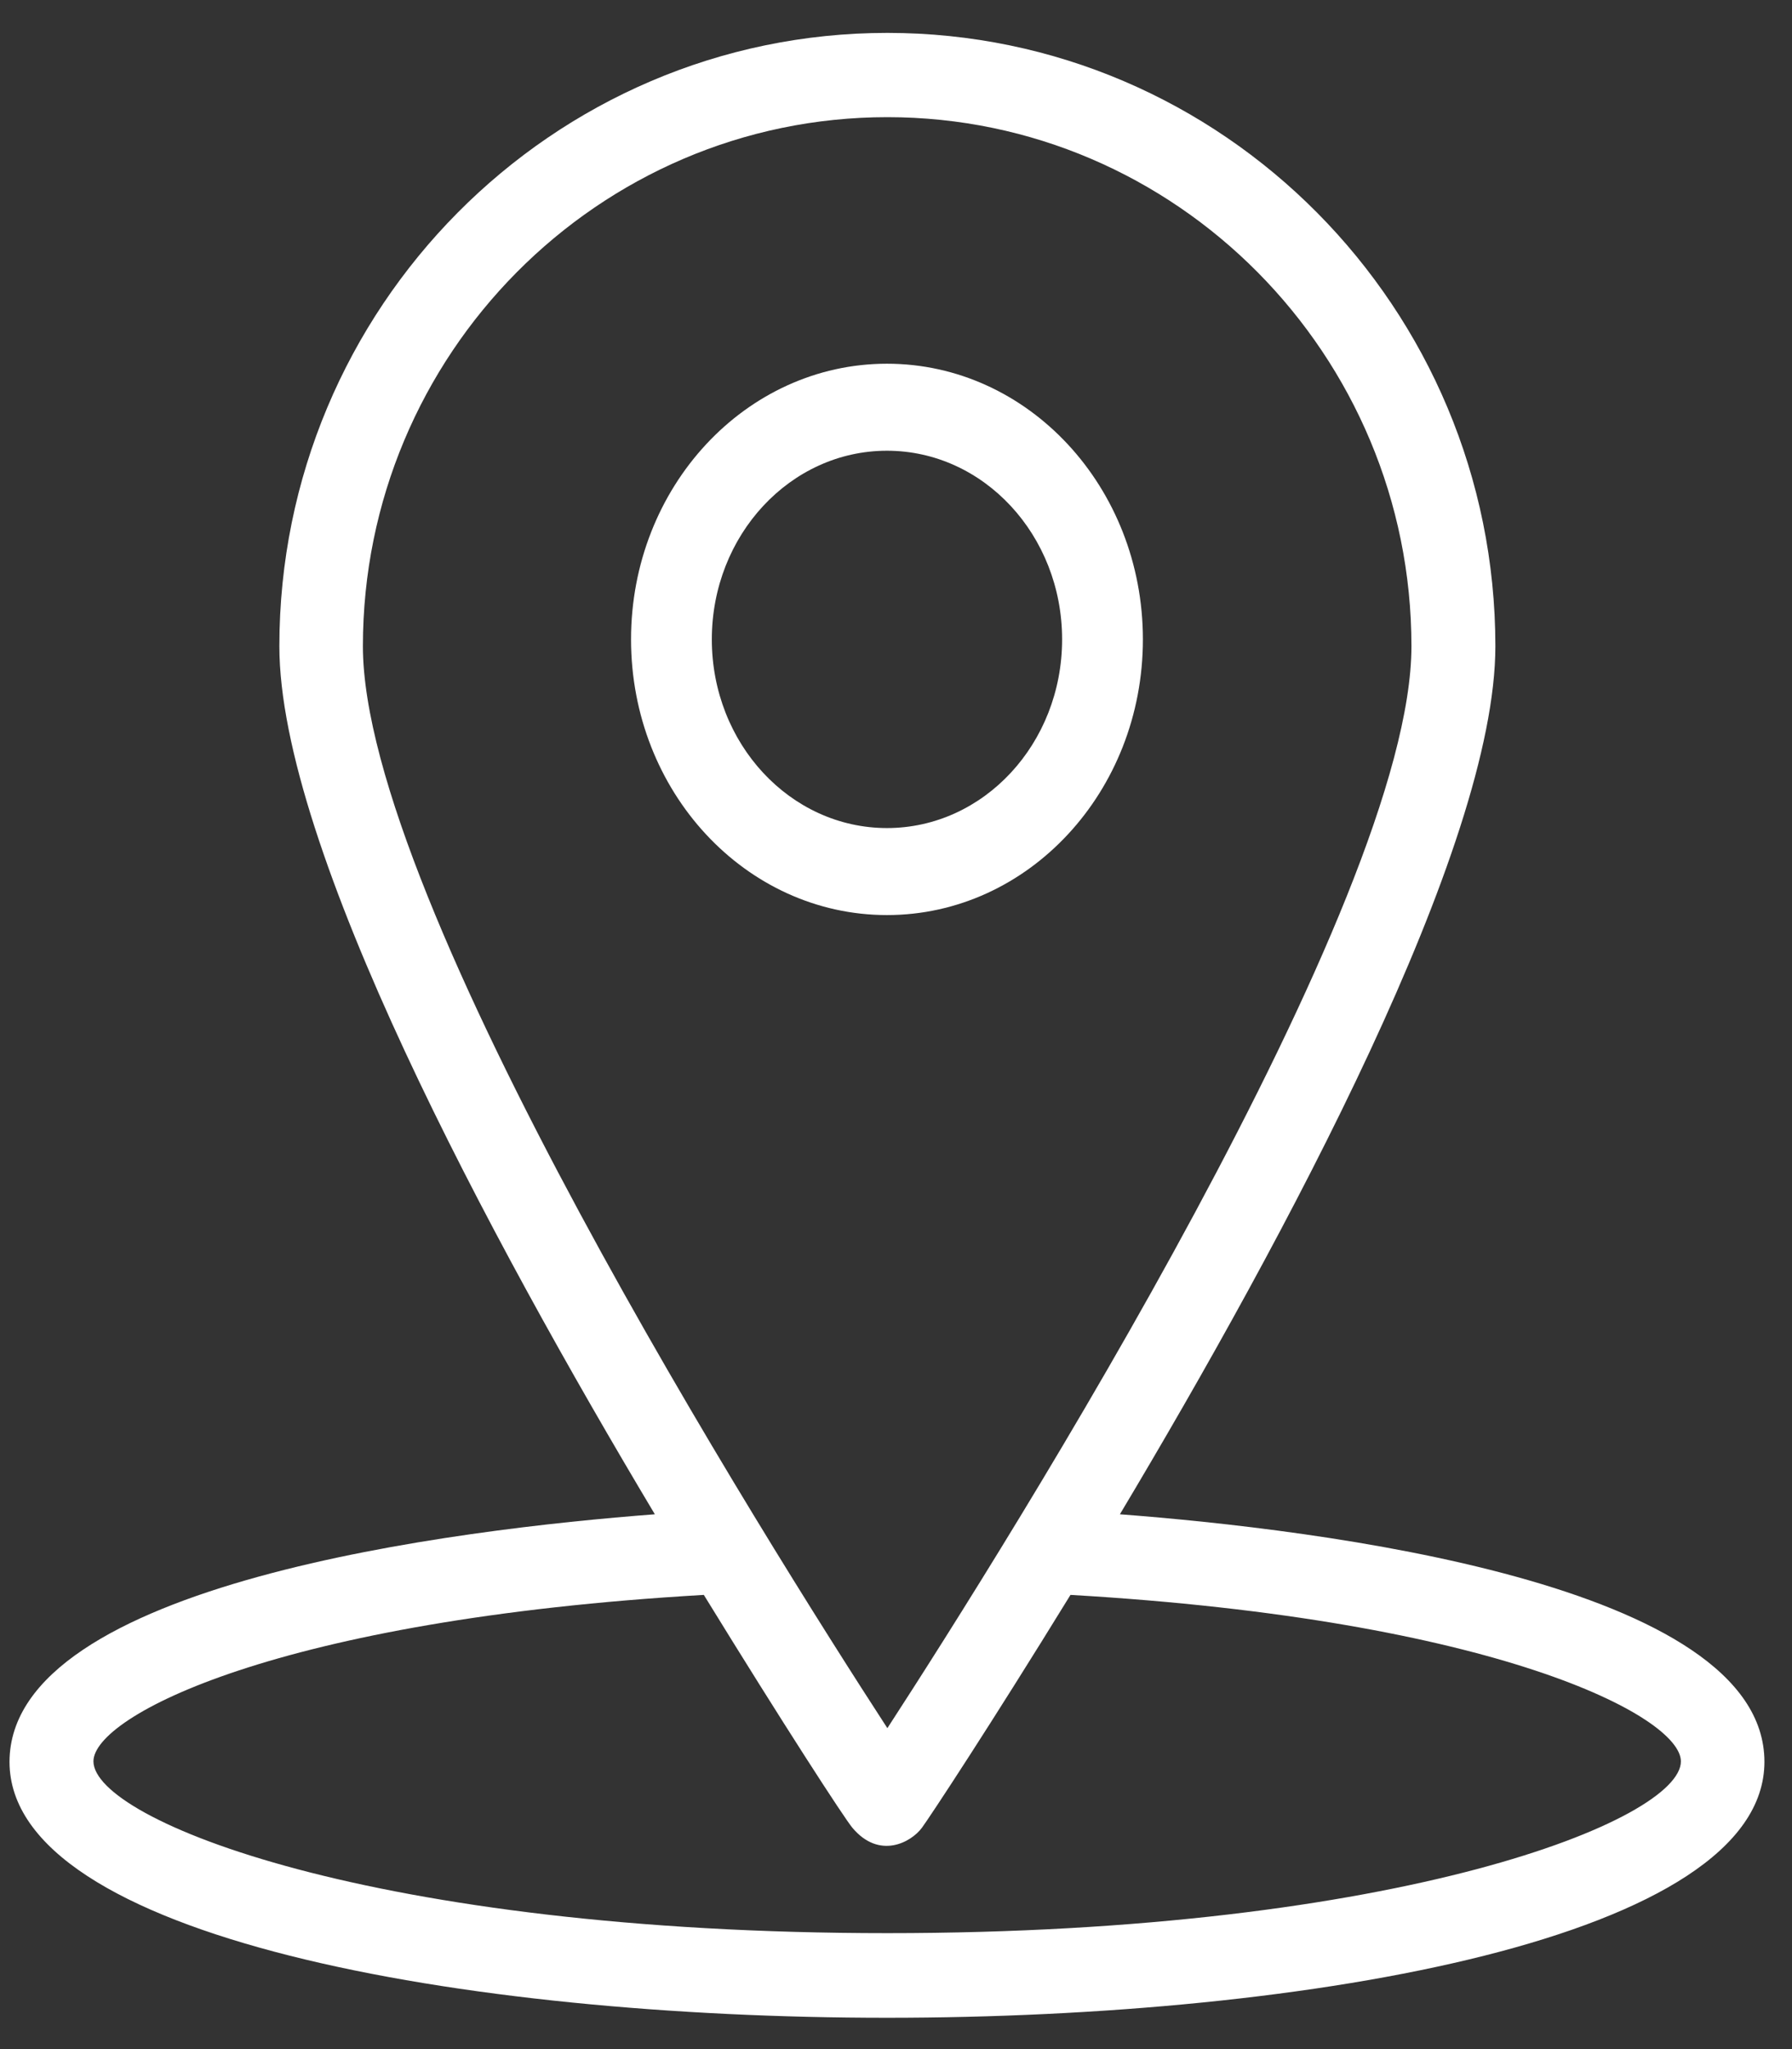
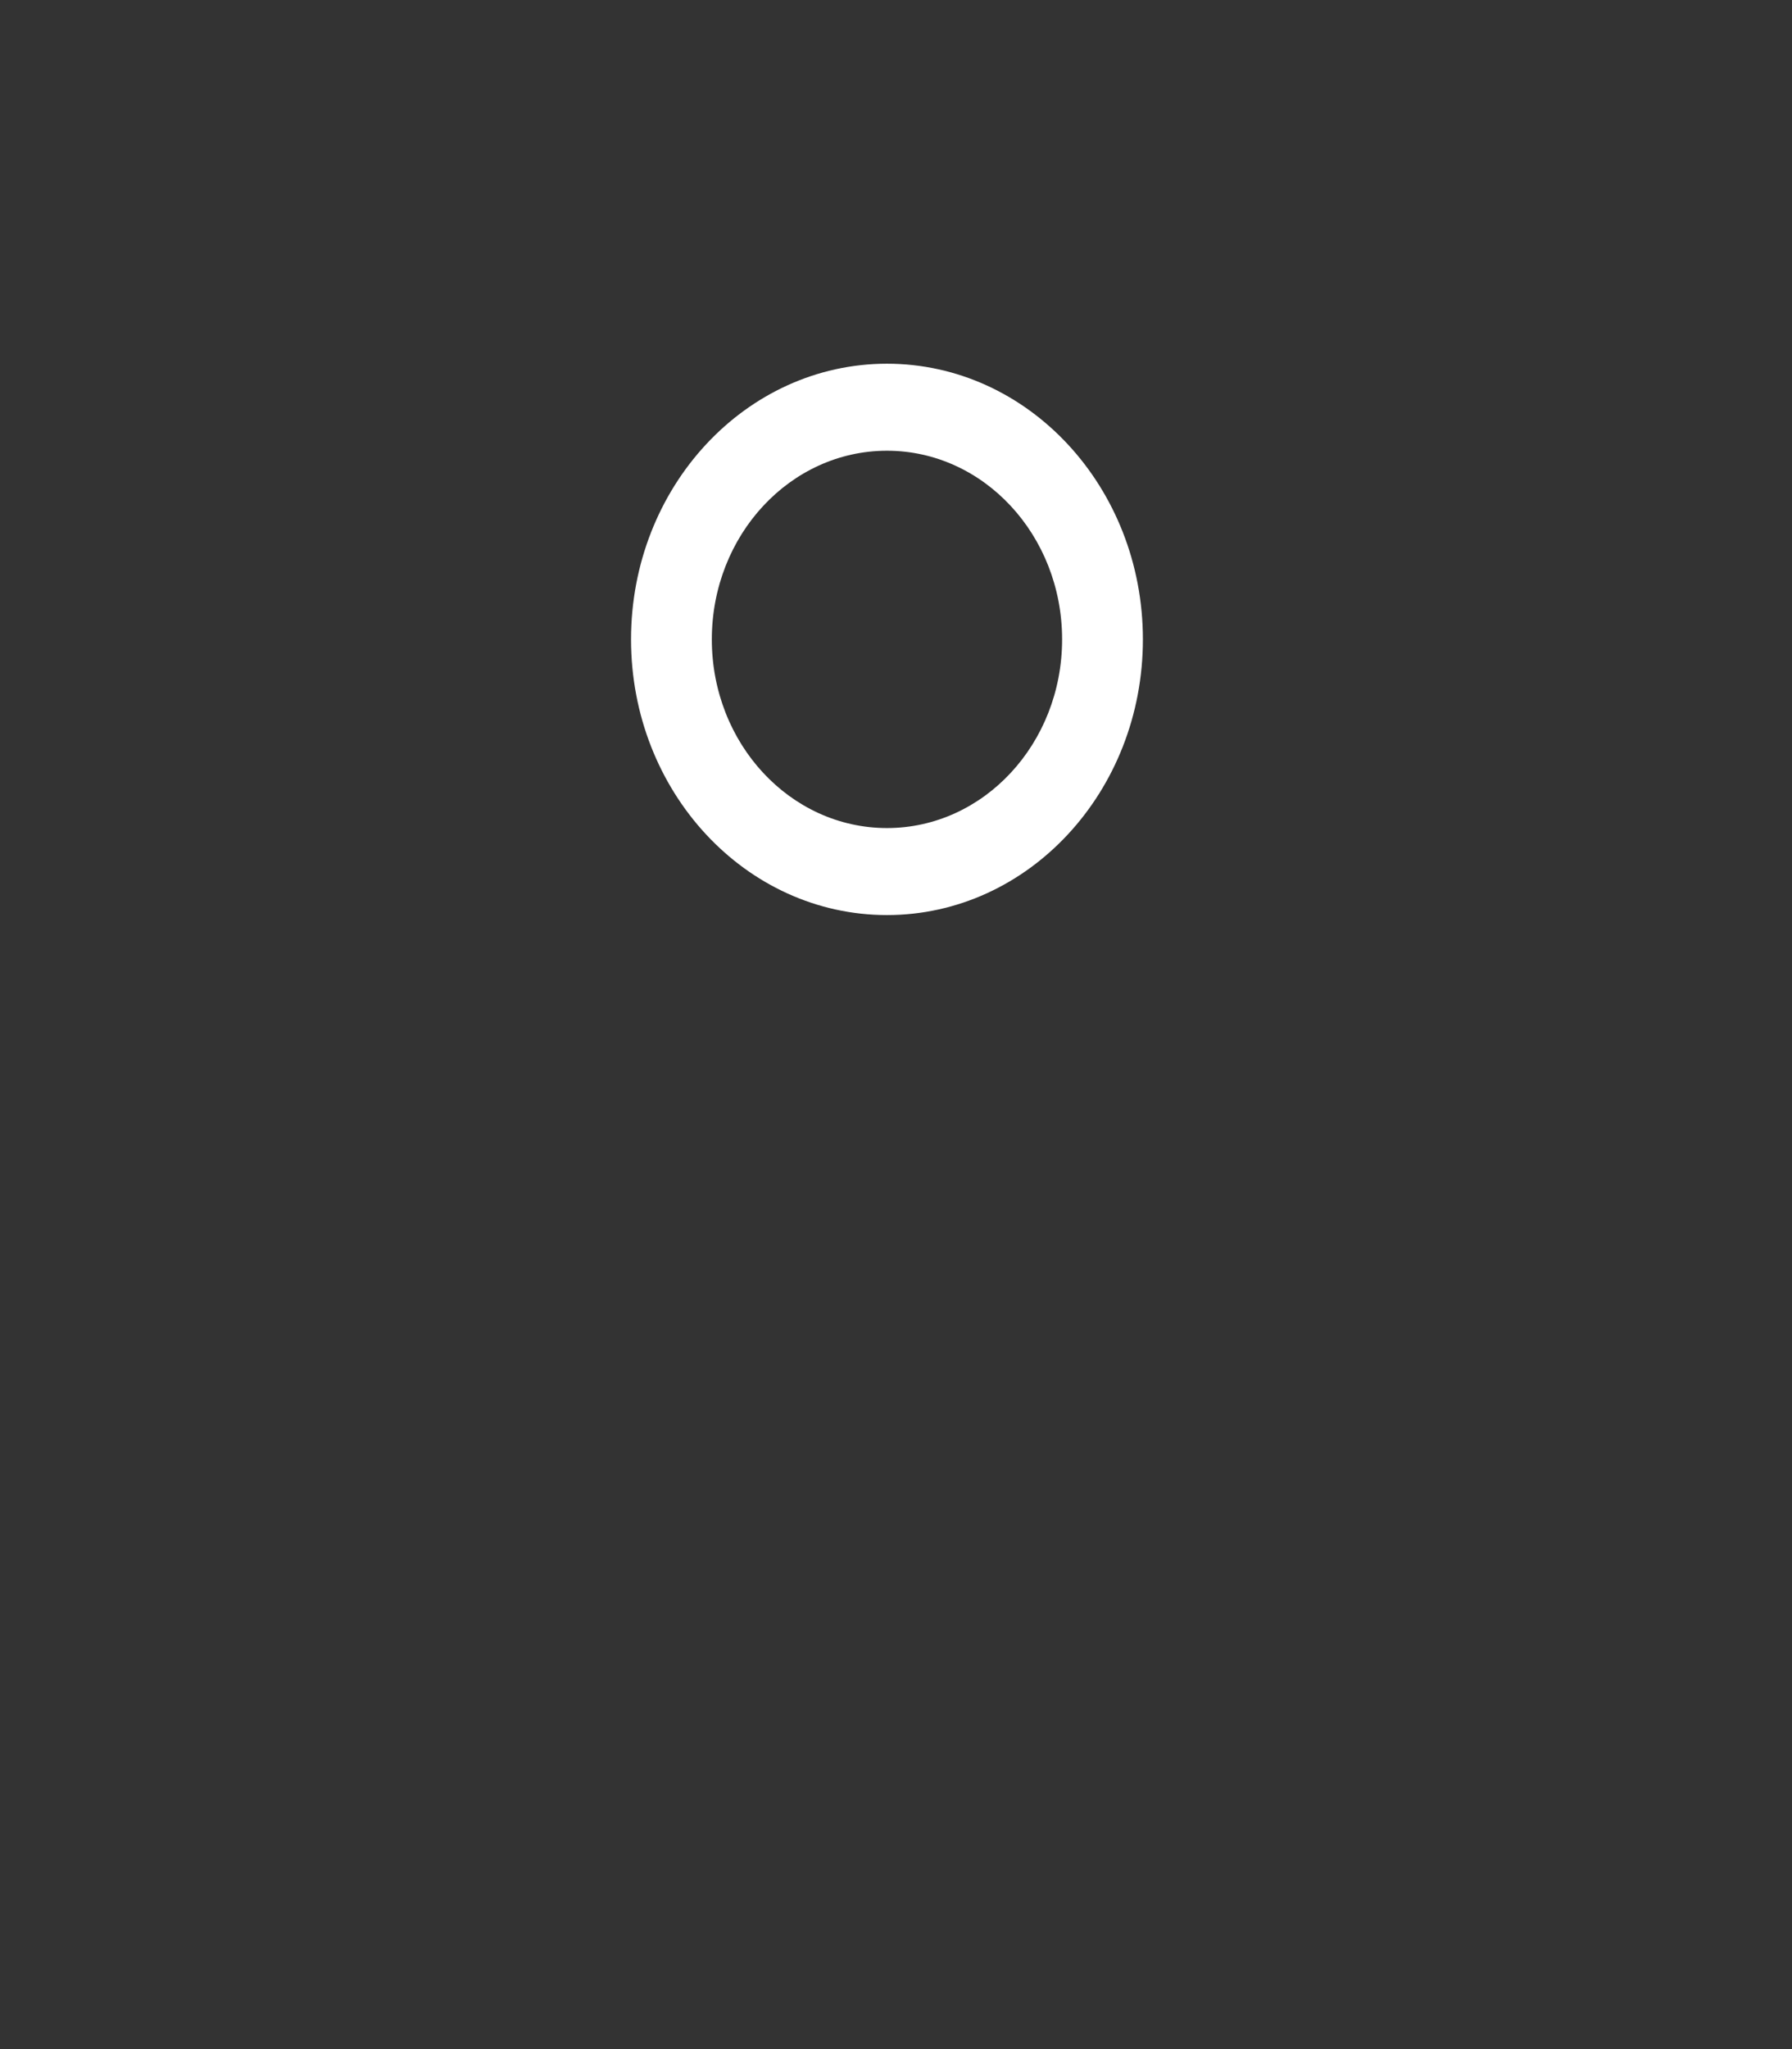
<svg xmlns="http://www.w3.org/2000/svg" width="49" height="56" viewBox="0 0 49 56" fill="none">
  <rect x="0" y="0" width="49" height="56" fill="#333333" stroke="none" />
-   <path fill-rule="evenodd" clip-rule="evenodd" d="M17.906 41.384C13.371 33.8 7.639 23.14 7.639 17.66C7.639 8.416 15.095 0.899 24.264 0.899C33.433 0.899 40.889 8.416 40.889 17.66C40.889 23.14 35.157 33.8 30.622 41.384C36.002 41.793 48.246 43.266 48.246 48.148C48.246 52.952 35.816 55.144 24.253 55.144C12.701 55.144 0.26 52.952 0.26 48.148C0.271 43.266 12.525 41.793 17.906 41.384ZM38.594 17.66C38.594 9.689 32.159 3.202 24.264 3.202C16.358 3.202 9.923 9.689 9.923 17.66C9.923 24.623 20.926 42.092 24.264 47.229C27.602 42.092 38.594 24.623 38.594 17.66ZM45.962 48.137C45.962 49.731 38.308 52.831 24.264 52.831C10.219 52.831 2.565 49.742 2.555 48.137C2.555 46.897 7.606 44.262 19.245 43.587C21.431 47.141 23.078 49.676 23.308 49.952C24.044 50.827 24.912 50.351 25.208 49.952C25.428 49.654 27.086 47.141 29.271 43.587C40.911 44.262 45.962 46.908 45.962 48.137Z" fill="white" />
  <path fill-rule="evenodd" clip-rule="evenodd" d="M24.253 9.94C20.388 9.94 17.255 13.313 17.255 17.474C17.255 21.636 20.388 25.008 24.253 25.008C28.118 25.008 31.251 21.636 31.251 17.474C31.251 13.313 28.118 9.94 24.253 9.94ZM24.253 12.318C26.897 12.318 29.042 14.628 29.042 17.474C29.042 20.321 26.897 22.63 24.253 22.63C21.609 22.63 19.464 20.321 19.464 17.474C19.464 14.628 21.609 12.318 24.253 12.318Z" fill="white" />
</svg>